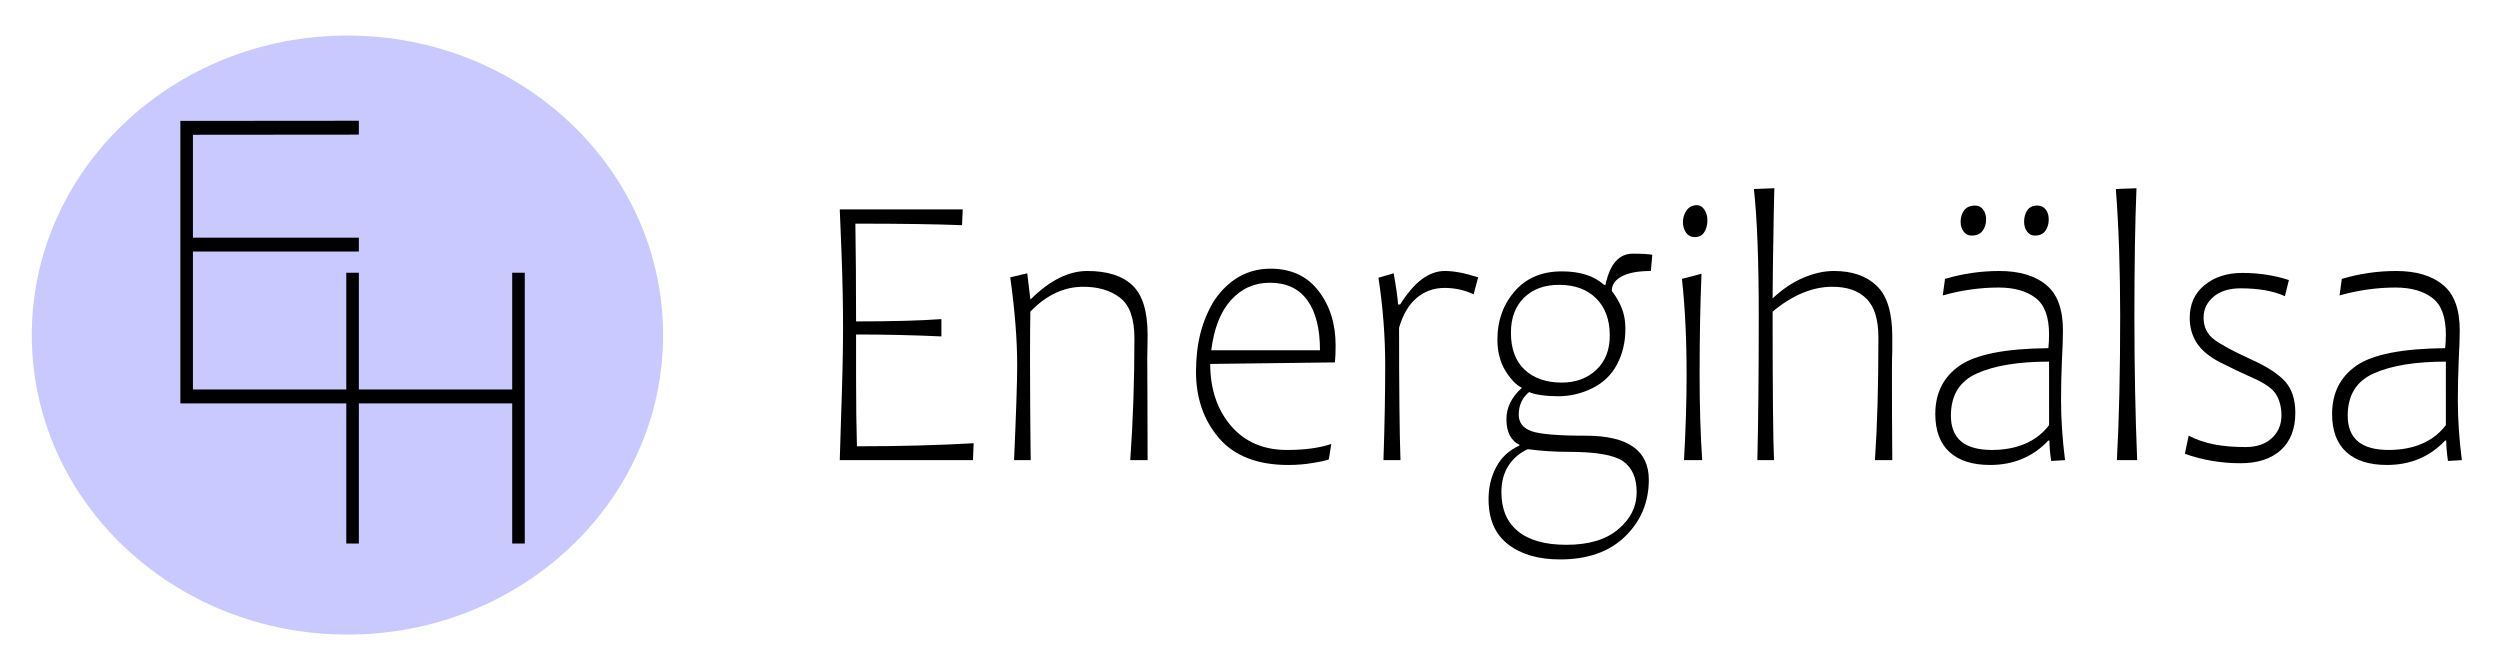
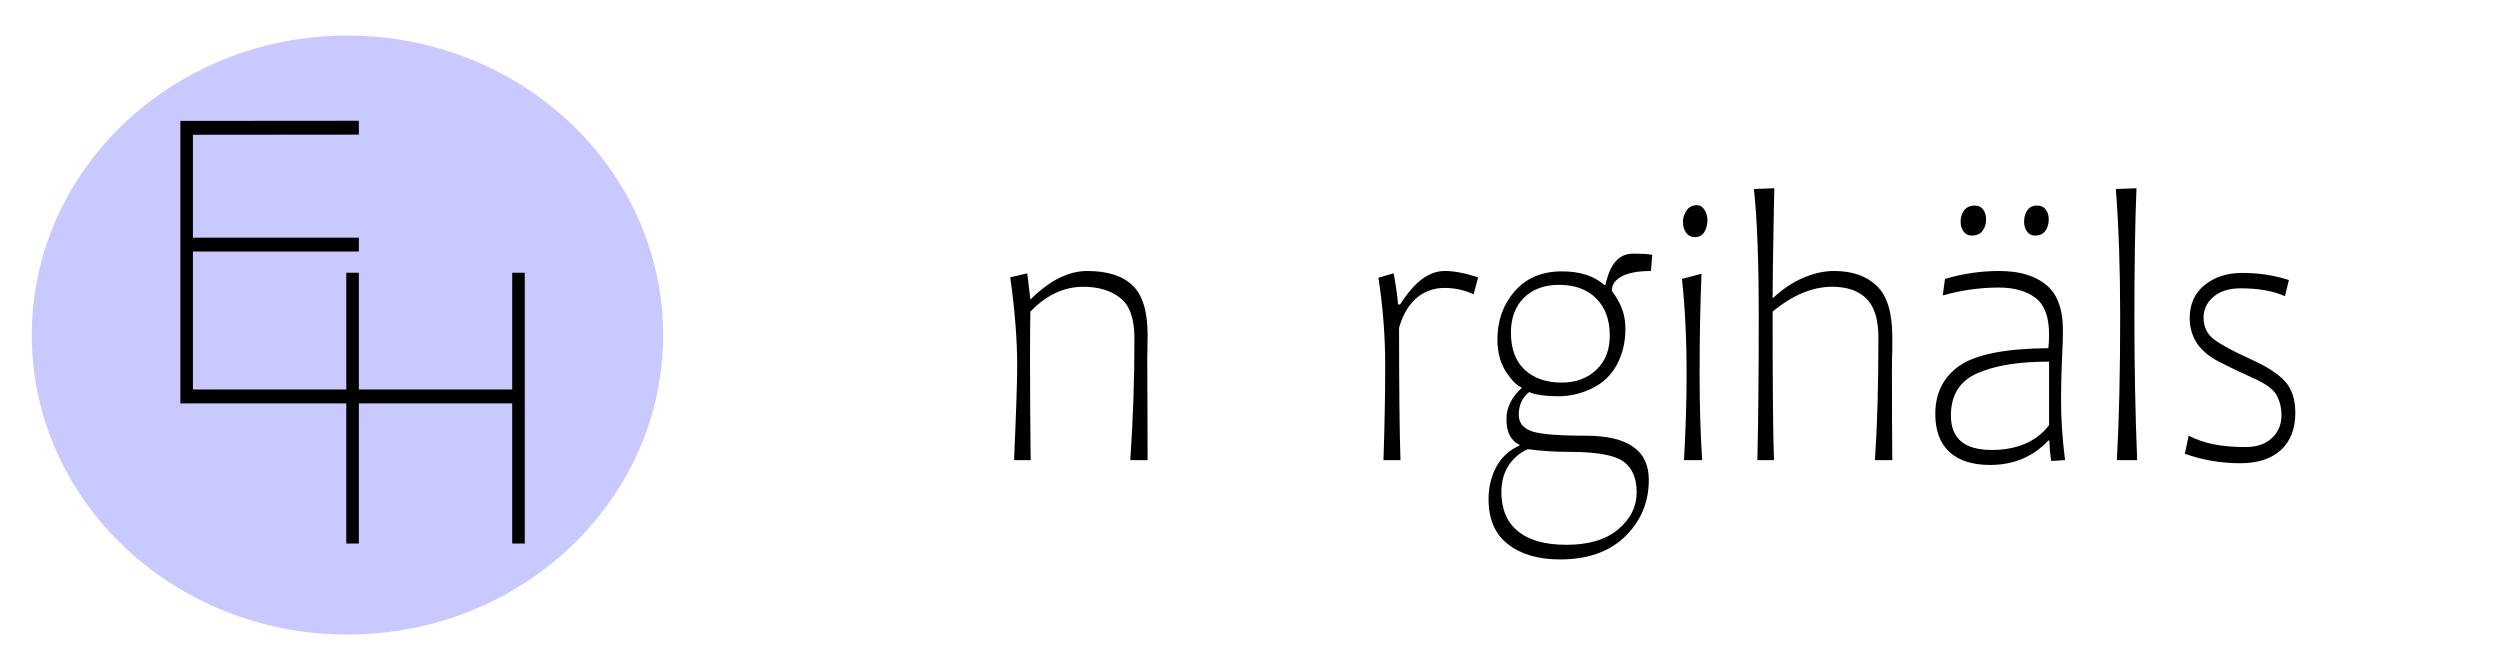
<svg xmlns="http://www.w3.org/2000/svg" xmlns:ns1="http://sodipodi.sourceforge.net/DTD/sodipodi-0.dtd" xmlns:ns2="http://www.inkscape.org/namespaces/inkscape" ns1:docname="Energihalsa_logga_original.svg" ns2:version="1.0 (4035a4fb49, 2020-05-01)" id="svg8" version="1.1" viewBox="0 0 290 76" height="76mm" width="290mm">
  <defs id="defs2" />
  <ns1:namedview ns2:window-maximized="1" ns2:window-y="-8" ns2:window-x="-8" ns2:window-height="705" ns2:window-width="1366" showgrid="false" ns2:document-rotation="0" ns2:current-layer="layer3" ns2:document-units="mm" ns2:cy="166.33347" ns2:cx="534.98799" ns2:zoom="0.6169597" ns2:pageshadow="2" ns2:pageopacity="0.0" borderopacity="1.0" bordercolor="#666666" pagecolor="#ffffff" id="base">
    <ns2:grid id="grid19" type="xygrid" />
  </ns1:namedview>
  <g style="display:inline" id="layer1" ns2:groupmode="layer" ns2:label="energihälsa">
    <g aria-label="Energihälsa" transform="matrix(0.949,0,0,1.053,-19.298,-11.378)" id="text852" style="font-size:43.414px;line-height:1.25;font-family:Arial;-inkscape-font-specification:Arial;letter-spacing:0px;word-spacing:0px;stroke-width:0.599">
-       <path d="m 122.984,61.496 0.148,-4.43 q 0.254,-6.402 0.254,-10.112 0,-3.858 -0.191,-8.331 -0.191,-4.473 -0.212,-4.748 h 15.03 l -0.085,1.738 q -4.685,-0.17 -13.037,-0.17 0.085,4.706 0.085,10.769 6.656,0 10.43,-0.254 v 1.908 q -5.045,-0.212 -10.43,-0.212 v 4.685 q 0,4.558 0.106,7.631 7.822,0 14.267,-0.339 l -0.085,1.865 z" style="font-style:normal;font-variant:normal;font-weight:normal;font-stretch:normal;font-size:43.414px;font-family:Candara;-inkscape-font-specification:Candara;stroke-width:0.599" id="path839" />
      <path d="m 146.281,43.774 h 0.042 q 3.477,-3.116 6.911,-3.116 3.667,0 5.512,1.569 1.865,1.569 1.865,5.469 l -0.021,1.526 q 0,0.36 -0.021,1.081 0,2.586 0.021,4.176 l 0.021,7.017 h -2.12 q 0.509,-6.466 0.509,-13.419 0,-3.265 -1.759,-4.473 -1.738,-1.208 -4.494,-1.208 -3.54,0 -6.466,2.735 -0.042,1.547 -0.042,5.3 0,2.756 0.021,5.215 l 0.042,4.494 q 0,0.445 0.021,1.357 h -2.035 q 0.382,-7.822 0.382,-10.43 0,-4.24 -0.848,-9.709 l 2.077,-0.445 z" style="font-style:normal;font-variant:normal;font-weight:normal;font-stretch:normal;font-size:43.414px;font-family:Candara;-inkscape-font-specification:Candara;stroke-width:0.599" id="path841" />
-       <path d="m 168.264,50.897 q 0,4.112 2.523,6.805 2.544,2.671 6.847,2.671 3.265,0 5.427,-0.657 l -0.297,1.696 q -0.657,0.212 -2.035,0.403 -1.378,0.212 -2.925,0.212 -5.618,0 -8.458,-2.947 -2.819,-2.968 -2.819,-7.313 0,-2.311 0.551,-4.282 0.572,-1.971 1.696,-3.604 2.671,-3.477 6.868,-3.477 3.773,0 5.851,2.438 2.099,2.438 2.099,6.02 0,1.166 -0.085,1.865 z m 0.127,-1.505 h 13.291 q 0,-3.583 -1.547,-5.512 -1.547,-1.929 -4.579,-1.929 -2.819,0 -4.748,1.908 -1.908,1.887 -2.417,5.533 z" style="font-style:normal;font-variant:normal;font-weight:normal;font-stretch:normal;font-size:43.414px;font-family:Candara;-inkscape-font-specification:Candara;stroke-width:0.599" id="path843" />
      <path d="m 200.464,43.223 q -1.696,-0.7 -3.561,-0.7 -1.971,0 -3.434,1.124 -1.441,1.124 -2.12,3.265 0,9.963 0.17,14.584 h -2.077 q 0.212,-5.808 0.212,-10.43 0,-4.812 -0.827,-9.666 l 1.865,-0.488 q 0.488,2.523 0.53,3.434 h 0.254 q 1.314,-1.865 2.65,-2.777 1.357,-0.912 2.819,-0.912 1.675,0 4.07,0.7 z" style="font-style:normal;font-variant:normal;font-weight:normal;font-stretch:normal;font-size:43.414px;font-family:Candara;-inkscape-font-specification:Candara;stroke-width:0.599" id="path845" />
      <path d="m 202.287,65.799 q 0,-1.95 0.933,-3.54 0.933,-1.59 2.841,-2.374 v -0.085 q -0.7,-0.276 -1.145,-0.975 -0.445,-0.721 -0.445,-1.844 0,-1.908 1.865,-3.434 v -0.042 q -0.954,-0.382 -1.971,-1.823 -0.996,-1.463 -0.996,-3.477 0,-3.116 2.099,-5.3 2.12,-2.205 5.766,-2.205 3.349,0 5.172,1.484 h 0.17 q 0.424,-1.759 1.251,-2.586 0.827,-0.848 2.099,-0.848 1.738,0 2.374,0.127 l -0.17,1.781 q -2.289,0 -3.519,0.572 -1.208,0.572 -1.251,1.505 v 0.127 q 0.827,0.975 1.23,1.95 0.424,0.954 0.424,2.226 0,2.162 -1.018,3.901 -0.996,1.717 -3.01,2.629 -2.014,0.89 -4.176,0.89 -1.124,0 -2.12,-0.127 -0.975,-0.127 -1.441,-0.339 -1.272,0.933 -1.272,2.501 0,1.314 1.59,1.823 1.59,0.488 6.614,0.488 7.695,0 7.695,4.854 0,3.689 -2.883,6.232 -2.883,2.544 -7.971,2.544 -3.985,0 -6.36,-1.675 -2.374,-1.653 -2.374,-4.96 z m 14.818,-18.019 q 0,-2.629 -1.675,-4.112 -1.653,-1.484 -4.536,-1.484 -2.671,0 -4.282,1.42 -1.59,1.42 -1.59,3.858 0,2.671 1.696,4.091 1.696,1.399 4.515,1.399 2.565,0 4.218,-1.399 1.653,-1.399 1.653,-3.773 z m 3.286,17.234 q 0,-2.332 -1.653,-3.392 -1.653,-1.039 -6.593,-1.039 -2.65,0 -5.066,-0.297 -1.526,0.636 -2.374,1.844 -0.848,1.208 -0.848,2.883 0,2.819 2.014,4.303 2.014,1.505 5.936,1.505 4.112,0 6.338,-1.717 2.247,-1.696 2.247,-4.091 z" style="font-style:normal;font-variant:normal;font-weight:normal;font-stretch:normal;font-size:43.414px;font-family:Candara;-inkscape-font-specification:Candara;stroke-width:0.599" id="path847" />
      <path d="m 227.746,33.408 q 0.572,0 0.933,0.509 0.36,0.488 0.36,1.145 0,0.763 -0.382,1.314 -0.382,0.551 -1.166,0.551 -0.657,0 -1.06,-0.488 -0.382,-0.488 -0.382,-1.166 0,-0.721 0.445,-1.293 0.466,-0.572 1.251,-0.572 z m -1.823,8.119 2.395,-0.572 q -0.233,4.939 -0.233,11.172 0,5.172 0.318,9.37 h -2.226 q 0.318,-5.13 0.318,-9.37 0,-5.978 -0.572,-10.599 z" style="font-style:normal;font-variant:normal;font-weight:normal;font-stretch:normal;font-size:43.414px;font-family:Candara;-inkscape-font-specification:Candara;stroke-width:0.599" id="path849" />
      <path d="m 234.72,31.627 2.501,-0.085 -0.064,2.374 q -0.148,7.419 -0.148,9.73 h 0.042 q 1.717,-1.463 3.667,-2.226 1.971,-0.763 3.795,-0.763 3.328,0 5.215,1.632 1.908,1.611 1.908,5.618 v 1.526 q -0.042,0.721 -0.042,2.374 0,5.003 0.042,9.688 h -2.12 q 0.424,-5.512 0.424,-13.503 0,-2.989 -1.463,-4.282 -1.441,-1.314 -4.176,-1.314 -3.625,0 -7.292,2.735 0,13.058 0.17,16.365 h -2.035 q 0.17,-6.36 0.17,-15.856 0,-9.221 -0.594,-14.012 z" style="font-style:normal;font-variant:normal;font-weight:normal;font-stretch:normal;font-size:43.414px;font-family:Candara;-inkscape-font-specification:Candara;stroke-width:0.599" id="path851" />
      <path d="m 270.715,59.334 q -2.819,2.692 -7.123,2.692 -3.222,0 -4.96,-1.42 -1.738,-1.441 -1.738,-4.197 0,-3.455 2.968,-5.321 2.989,-1.865 10.854,-1.929 0.085,-0.763 0.085,-1.505 0,-2.904 -1.653,-4.028 -1.653,-1.145 -4.515,-1.145 -3.392,0 -6.826,0.869 l 0.276,-1.823 q 3.243,-0.869 6.635,-0.869 3.667,0 5.724,1.526 2.056,1.505 2.056,5.024 0,1.145 -0.127,3.349 -0.106,2.183 -0.106,4.346 0,3.116 0.488,6.593 l -1.696,0.085 q -0.212,-1.314 -0.212,-2.247 z m 0.085,-8.691 q -5.596,0 -8.797,1.293 -3.201,1.272 -3.201,4.664 0,3.773 5.003,3.773 2.289,0 4.049,-0.678 1.781,-0.678 2.947,-2.056 z M 259.989,35.231 q 0,-0.721 0.424,-1.251 0.445,-0.53 1.357,-0.53 0.615,0 0.975,0.445 0.36,0.424 0.36,1.081 0,0.742 -0.445,1.272 -0.424,0.509 -1.335,0.509 -0.594,0 -0.975,-0.445 -0.36,-0.445 -0.36,-1.081 z m 7.759,0 q 0,-0.721 0.382,-1.251 0.403,-0.53 1.23,-0.53 0.657,0 1.018,0.424 0.382,0.424 0.382,1.102 0,0.742 -0.424,1.272 -0.403,0.509 -1.272,0.509 -0.594,0 -0.954,-0.445 -0.36,-0.445 -0.36,-1.081 z" style="font-style:normal;font-variant:normal;font-weight:normal;font-stretch:normal;font-size:43.414px;font-family:Candara;-inkscape-font-specification:Candara;stroke-width:0.599" id="path853" />
      <path d="m 278.962,31.627 2.523,-0.085 q -0.254,5.596 -0.254,14.097 0,8.437 0.339,15.856 h -2.48 q 0.403,-6.593 0.403,-15.856 0,-7.801 -0.53,-14.012 z" style="font-style:normal;font-variant:normal;font-weight:normal;font-stretch:normal;font-size:43.414px;font-family:Candara;-inkscape-font-specification:Candara;stroke-width:0.599" id="path855" />
      <path d="m 287.398,60.796 0.466,-1.993 q 1.42,0.657 3.095,0.954 1.696,0.297 3.858,0.297 2.035,0 3.201,-0.975 1.187,-0.975 1.187,-2.523 0,-1.272 -0.615,-2.247 -0.615,-0.975 -2.819,-1.844 -2.205,-0.89 -4.091,-1.759 -1.887,-0.869 -2.798,-2.077 -0.89,-1.23 -0.89,-2.798 0,-2.289 1.823,-3.625 1.823,-1.335 4.6,-1.335 3.031,0 5.702,0.784 l -0.488,1.781 q -2.099,-0.869 -5.427,-0.869 -2.077,0 -3.307,0.933 -1.208,0.933 -1.208,2.289 0,1.547 1.293,2.417 1.293,0.869 4.346,2.12 3.053,1.23 4.303,2.48 1.272,1.251 1.272,3.477 0,2.65 -1.781,4.112 -1.781,1.441 -4.918,1.441 -3.54,0 -6.805,-1.039 z" style="font-style:normal;font-variant:normal;font-weight:normal;font-stretch:normal;font-size:43.414px;font-family:Candara;-inkscape-font-specification:Candara;stroke-width:0.599" id="path857" />
-       <path d="m 319.217,59.334 q -2.819,2.692 -7.123,2.692 -3.222,0 -4.96,-1.42 -1.738,-1.441 -1.738,-4.197 0,-3.455 2.968,-5.321 2.989,-1.865 10.854,-1.929 0.085,-0.763 0.085,-1.505 0,-2.904 -1.653,-4.028 -1.653,-1.145 -4.515,-1.145 -3.392,0 -6.826,0.869 l 0.276,-1.823 q 3.243,-0.869 6.635,-0.869 3.667,0 5.724,1.526 2.056,1.505 2.056,5.024 0,1.145 -0.127,3.349 -0.106,2.183 -0.106,4.346 0,3.116 0.488,6.593 l -1.696,0.085 q -0.212,-1.314 -0.212,-2.247 z m 0.085,-8.691 q -5.596,0 -8.797,1.293 -3.201,1.272 -3.201,4.664 0,3.773 5.003,3.773 2.289,0 4.049,-0.678 1.781,-0.678 2.947,-2.056 z" style="font-style:normal;font-variant:normal;font-weight:normal;font-stretch:normal;font-size:43.414px;font-family:Candara;-inkscape-font-specification:Candara;stroke-width:0.599" id="path859" />
    </g>
  </g>
  <g ns2:label="streck" id="layer3" ns2:groupmode="layer">
    <ellipse ry="34.745" rx="36.616" cy="38.868" cx="40.303" id="path881" style="font-variation-settings:normal;opacity:1;vector-effect:none;fill:#c9c9ff;fill-opacity:1;fill-rule:evenodd;stroke:none;stroke-width:0.252;stroke-linecap:butt;stroke-linejoin:miter;stroke-miterlimit:4;stroke-dasharray:none;stroke-dashoffset:0;stroke-opacity:1;stop-color:#000000;stop-opacity:1" />
  </g>
  <g ns2:label="EH" id="layer2" ns2:groupmode="layer">
    <path id="path848" d="m 41.498,14.134 -20.447,0.017 v 13.547 1.355 17.611 h 19.246 v 16.256 h 1.203 v -16.256 h 18.043 v 16.256 h 1.203 V 31.762 H 59.543 V 45.309 H 41.5 V 31.762 H 40.297 V 45.309 H 22.253 V 29.053 H 41.5 V 27.698 H 22.253 v -12.192 l 19.245,-0.017 z" style="fill:#000000;stroke:#000000;stroke-width:0.255px;stroke-linecap:butt;stroke-linejoin:miter;stroke-opacity:1" ns1:nodetypes="ccccccccccccccccccccccccccc" />
  </g>
</svg>